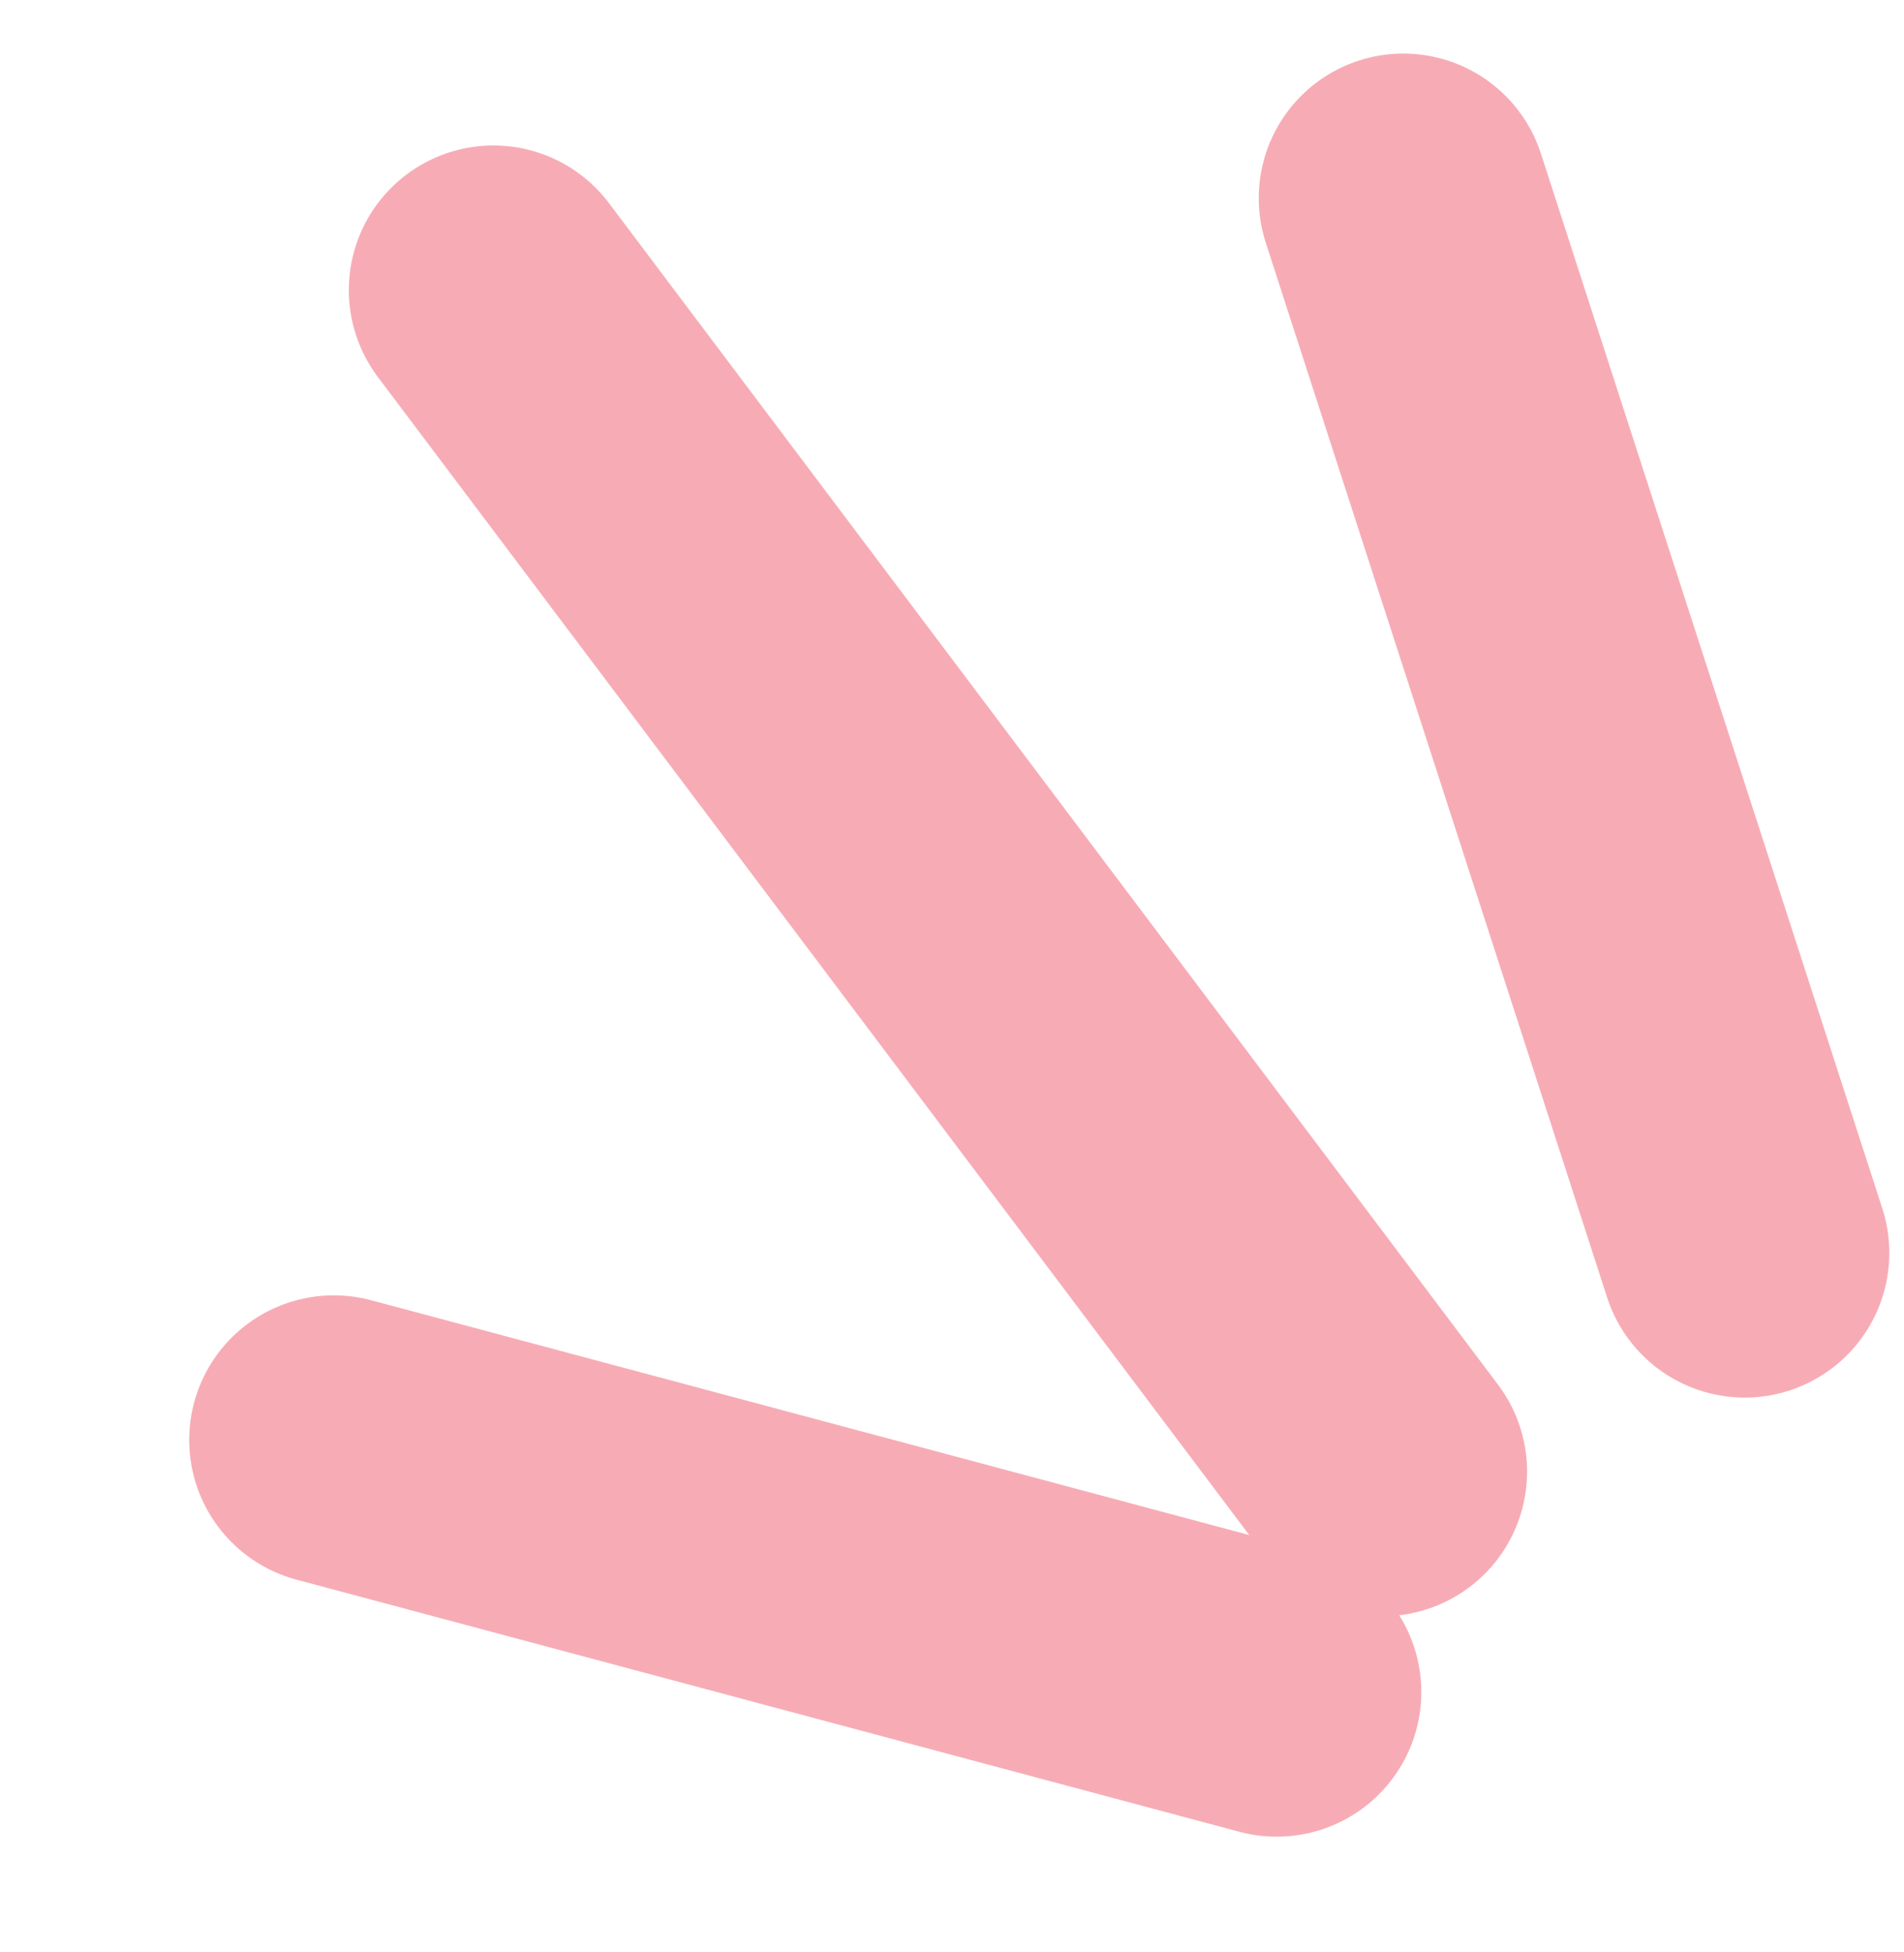
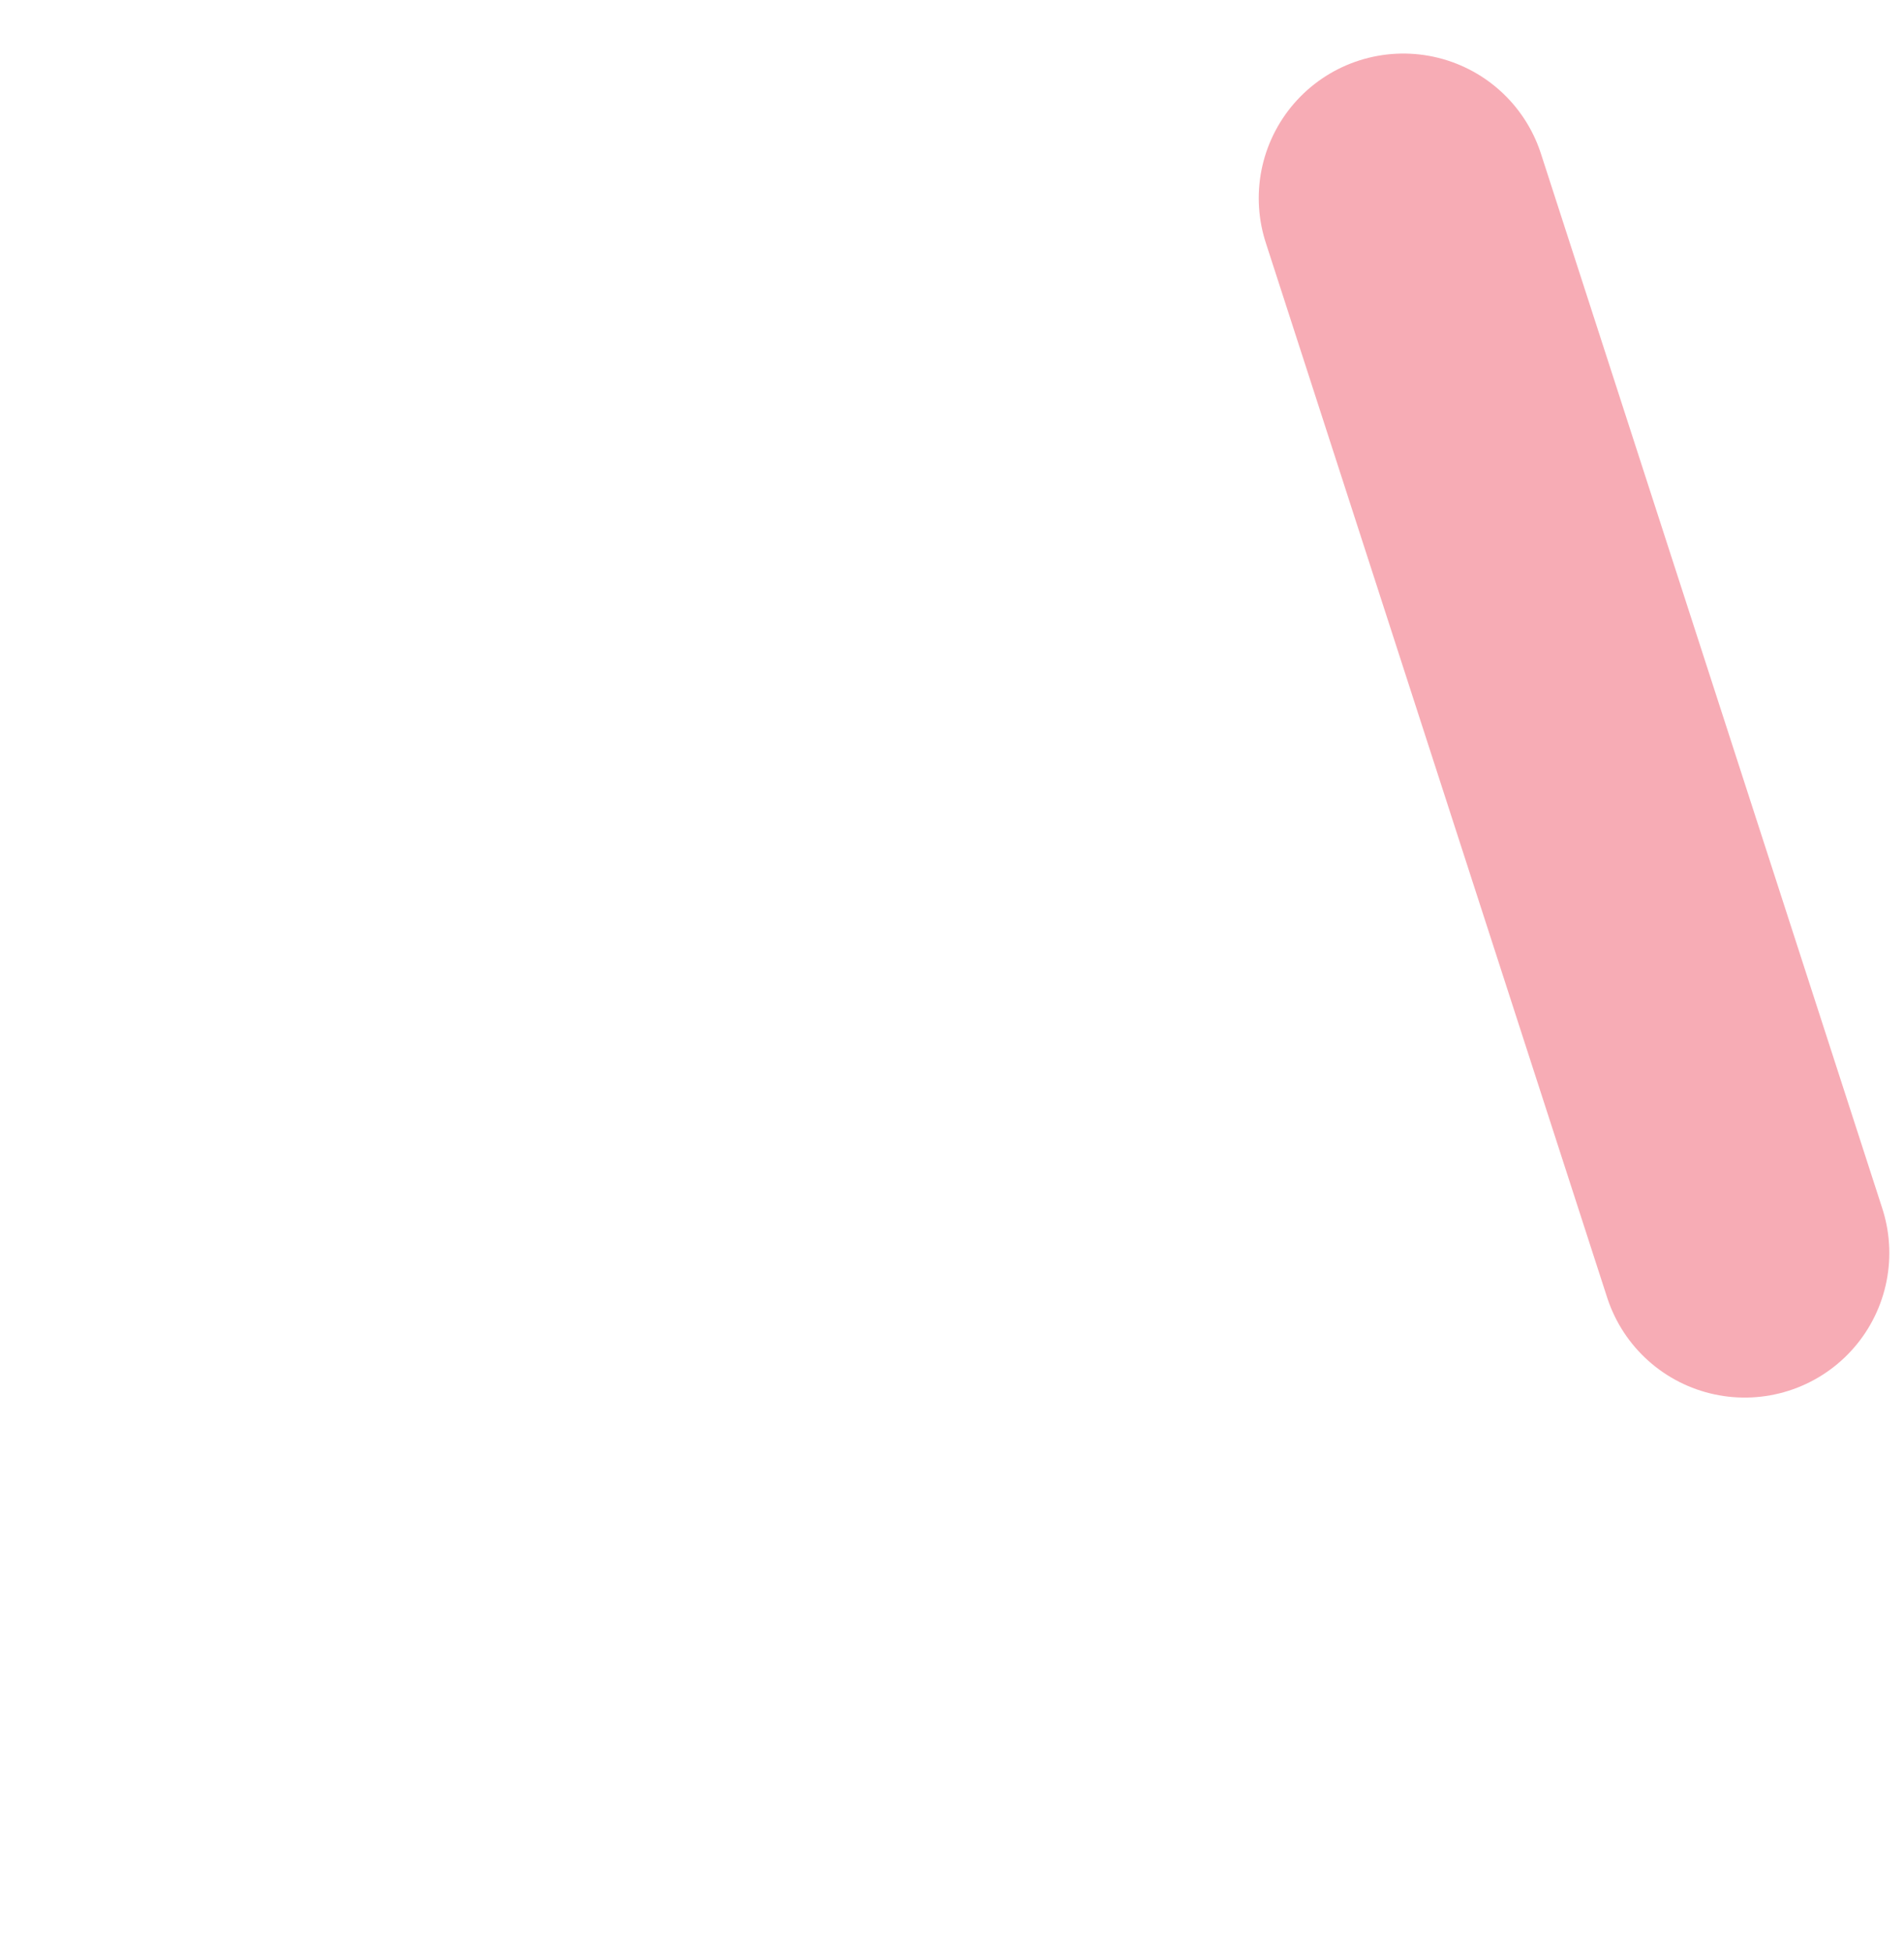
<svg xmlns="http://www.w3.org/2000/svg" width="79" height="81" viewBox="0 0 79 81" fill="none">
-   <path d="M20.473 12.036L57.361 61.059" stroke="#F7ACB5" stroke-width="12" stroke-linecap="round" />
  <path d="M58.227 8.222L72.391 51.987" stroke="#F7ACB5" stroke-width="12" stroke-linecap="round" />
-   <path d="M13.85 59.745L52.972 70.206" stroke="#F7ACB5" stroke-width="12" stroke-linecap="round" />
</svg>